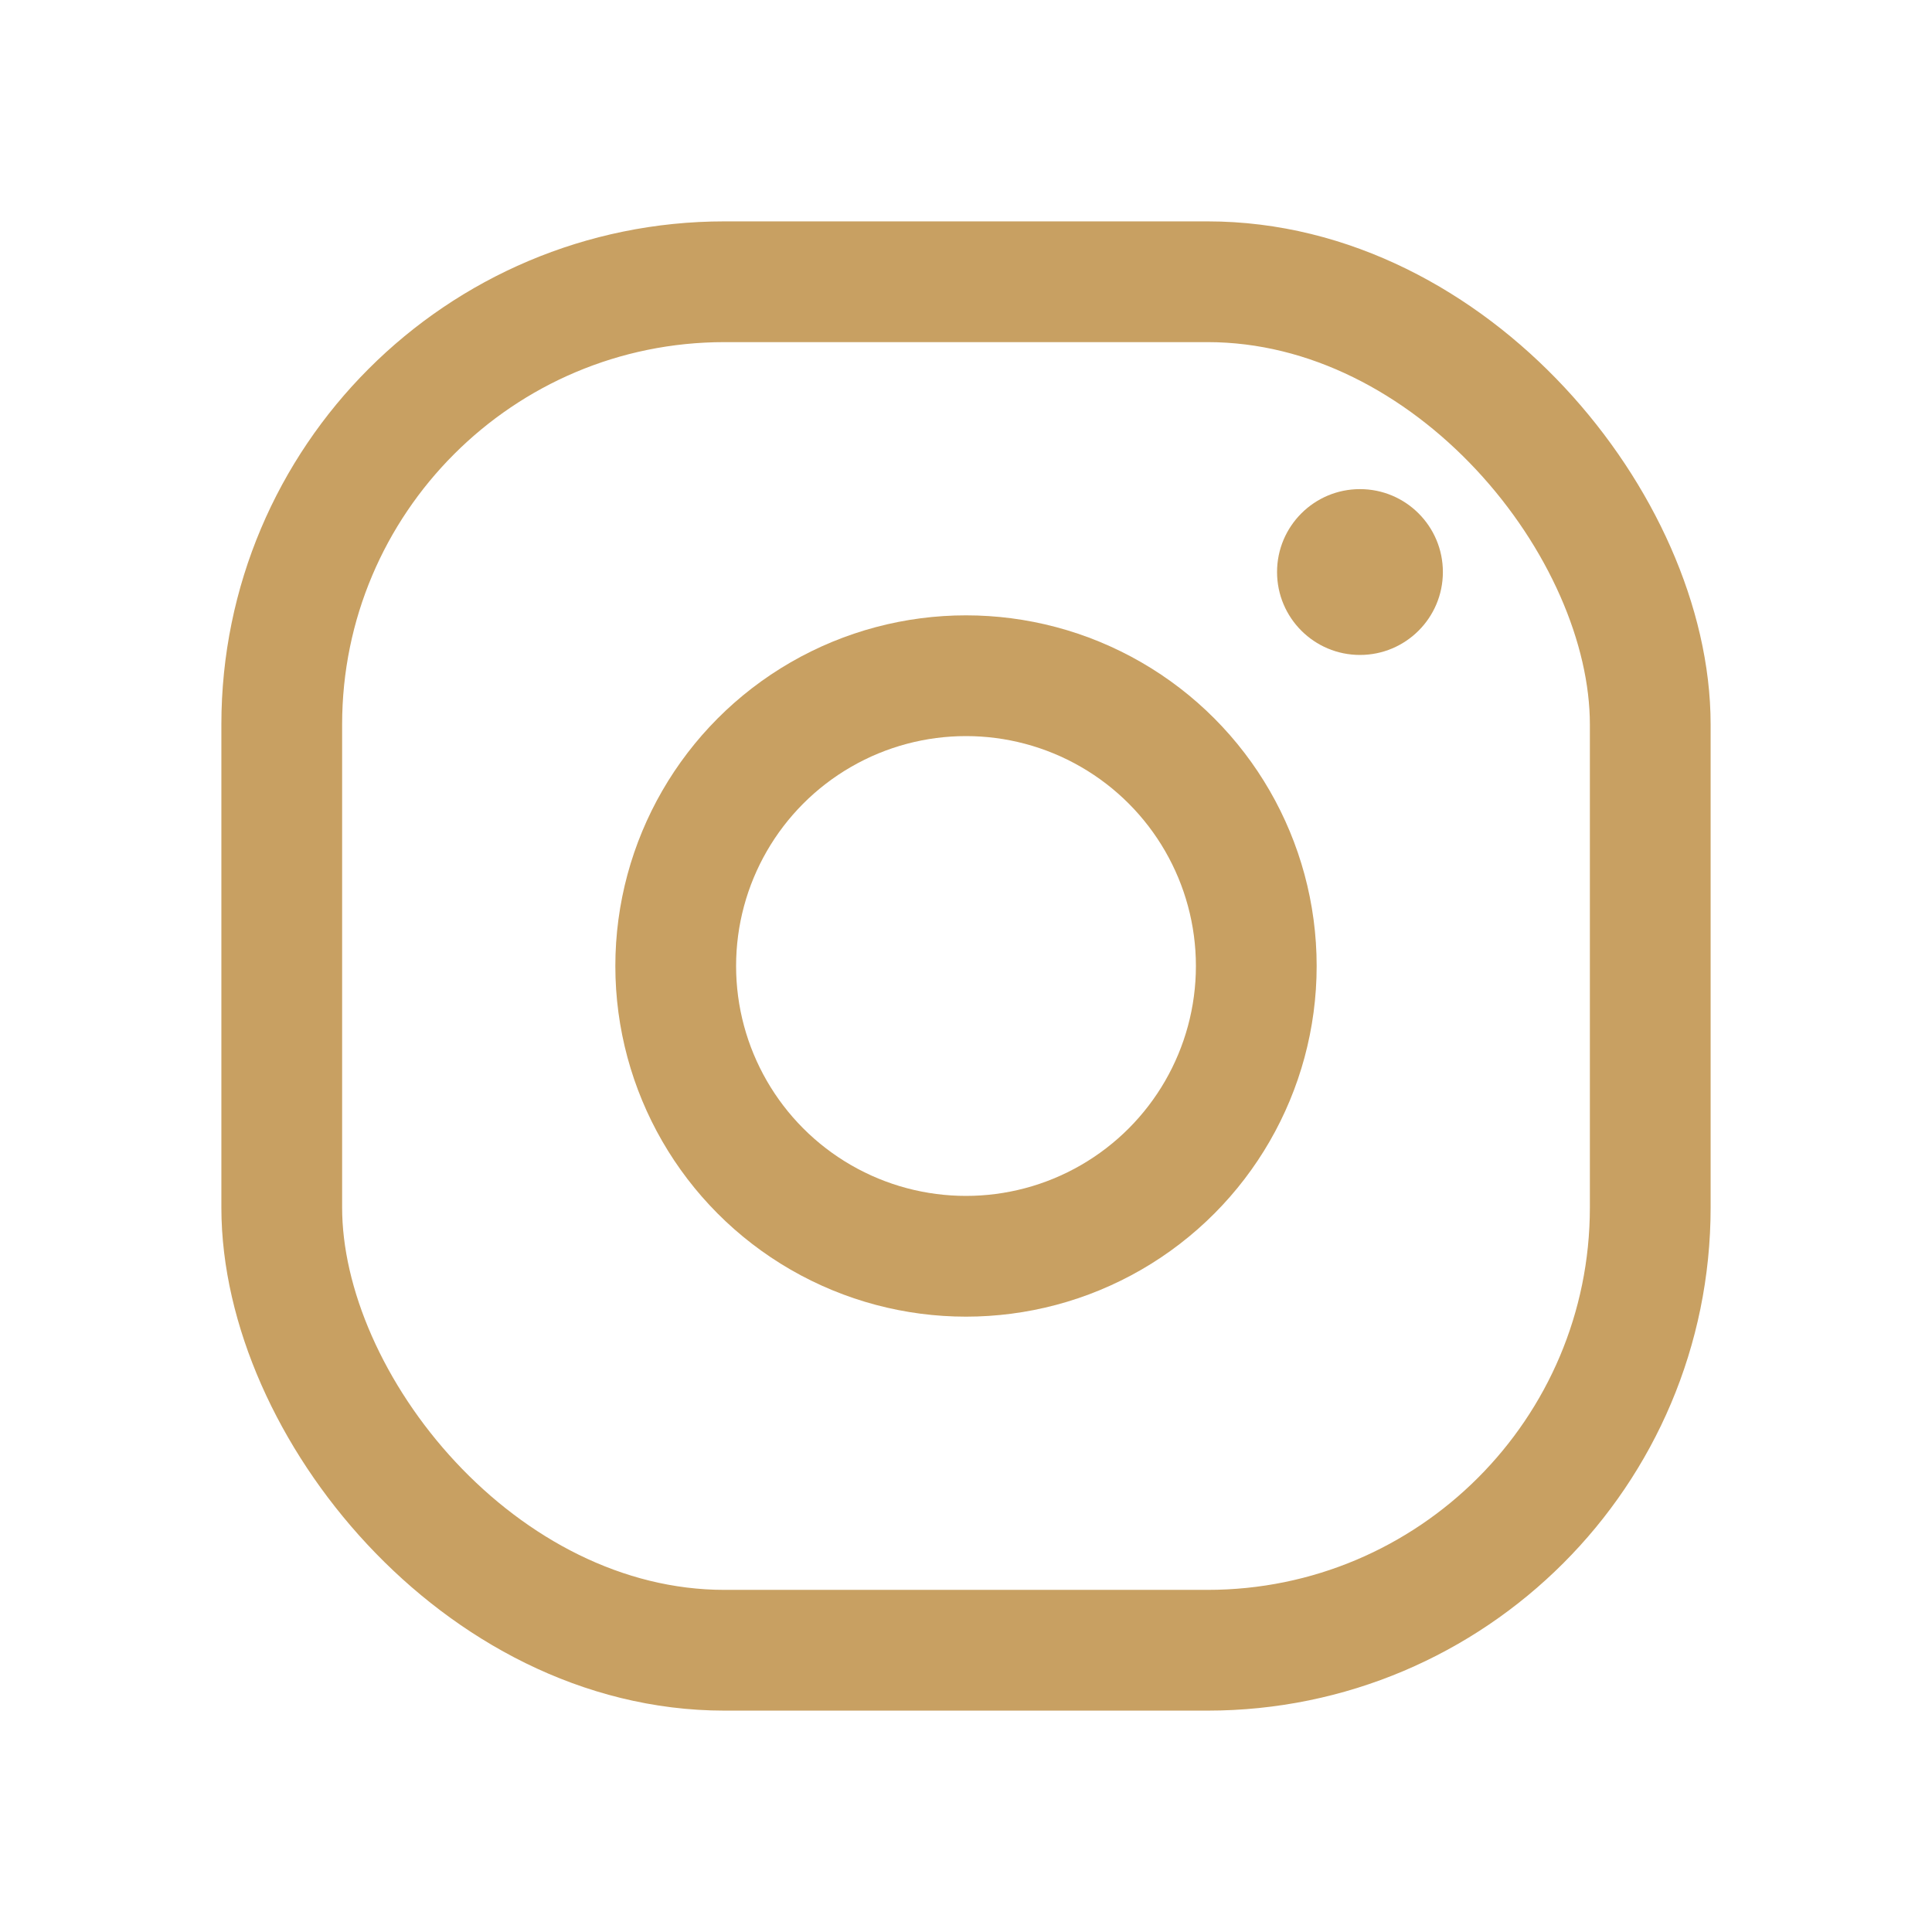
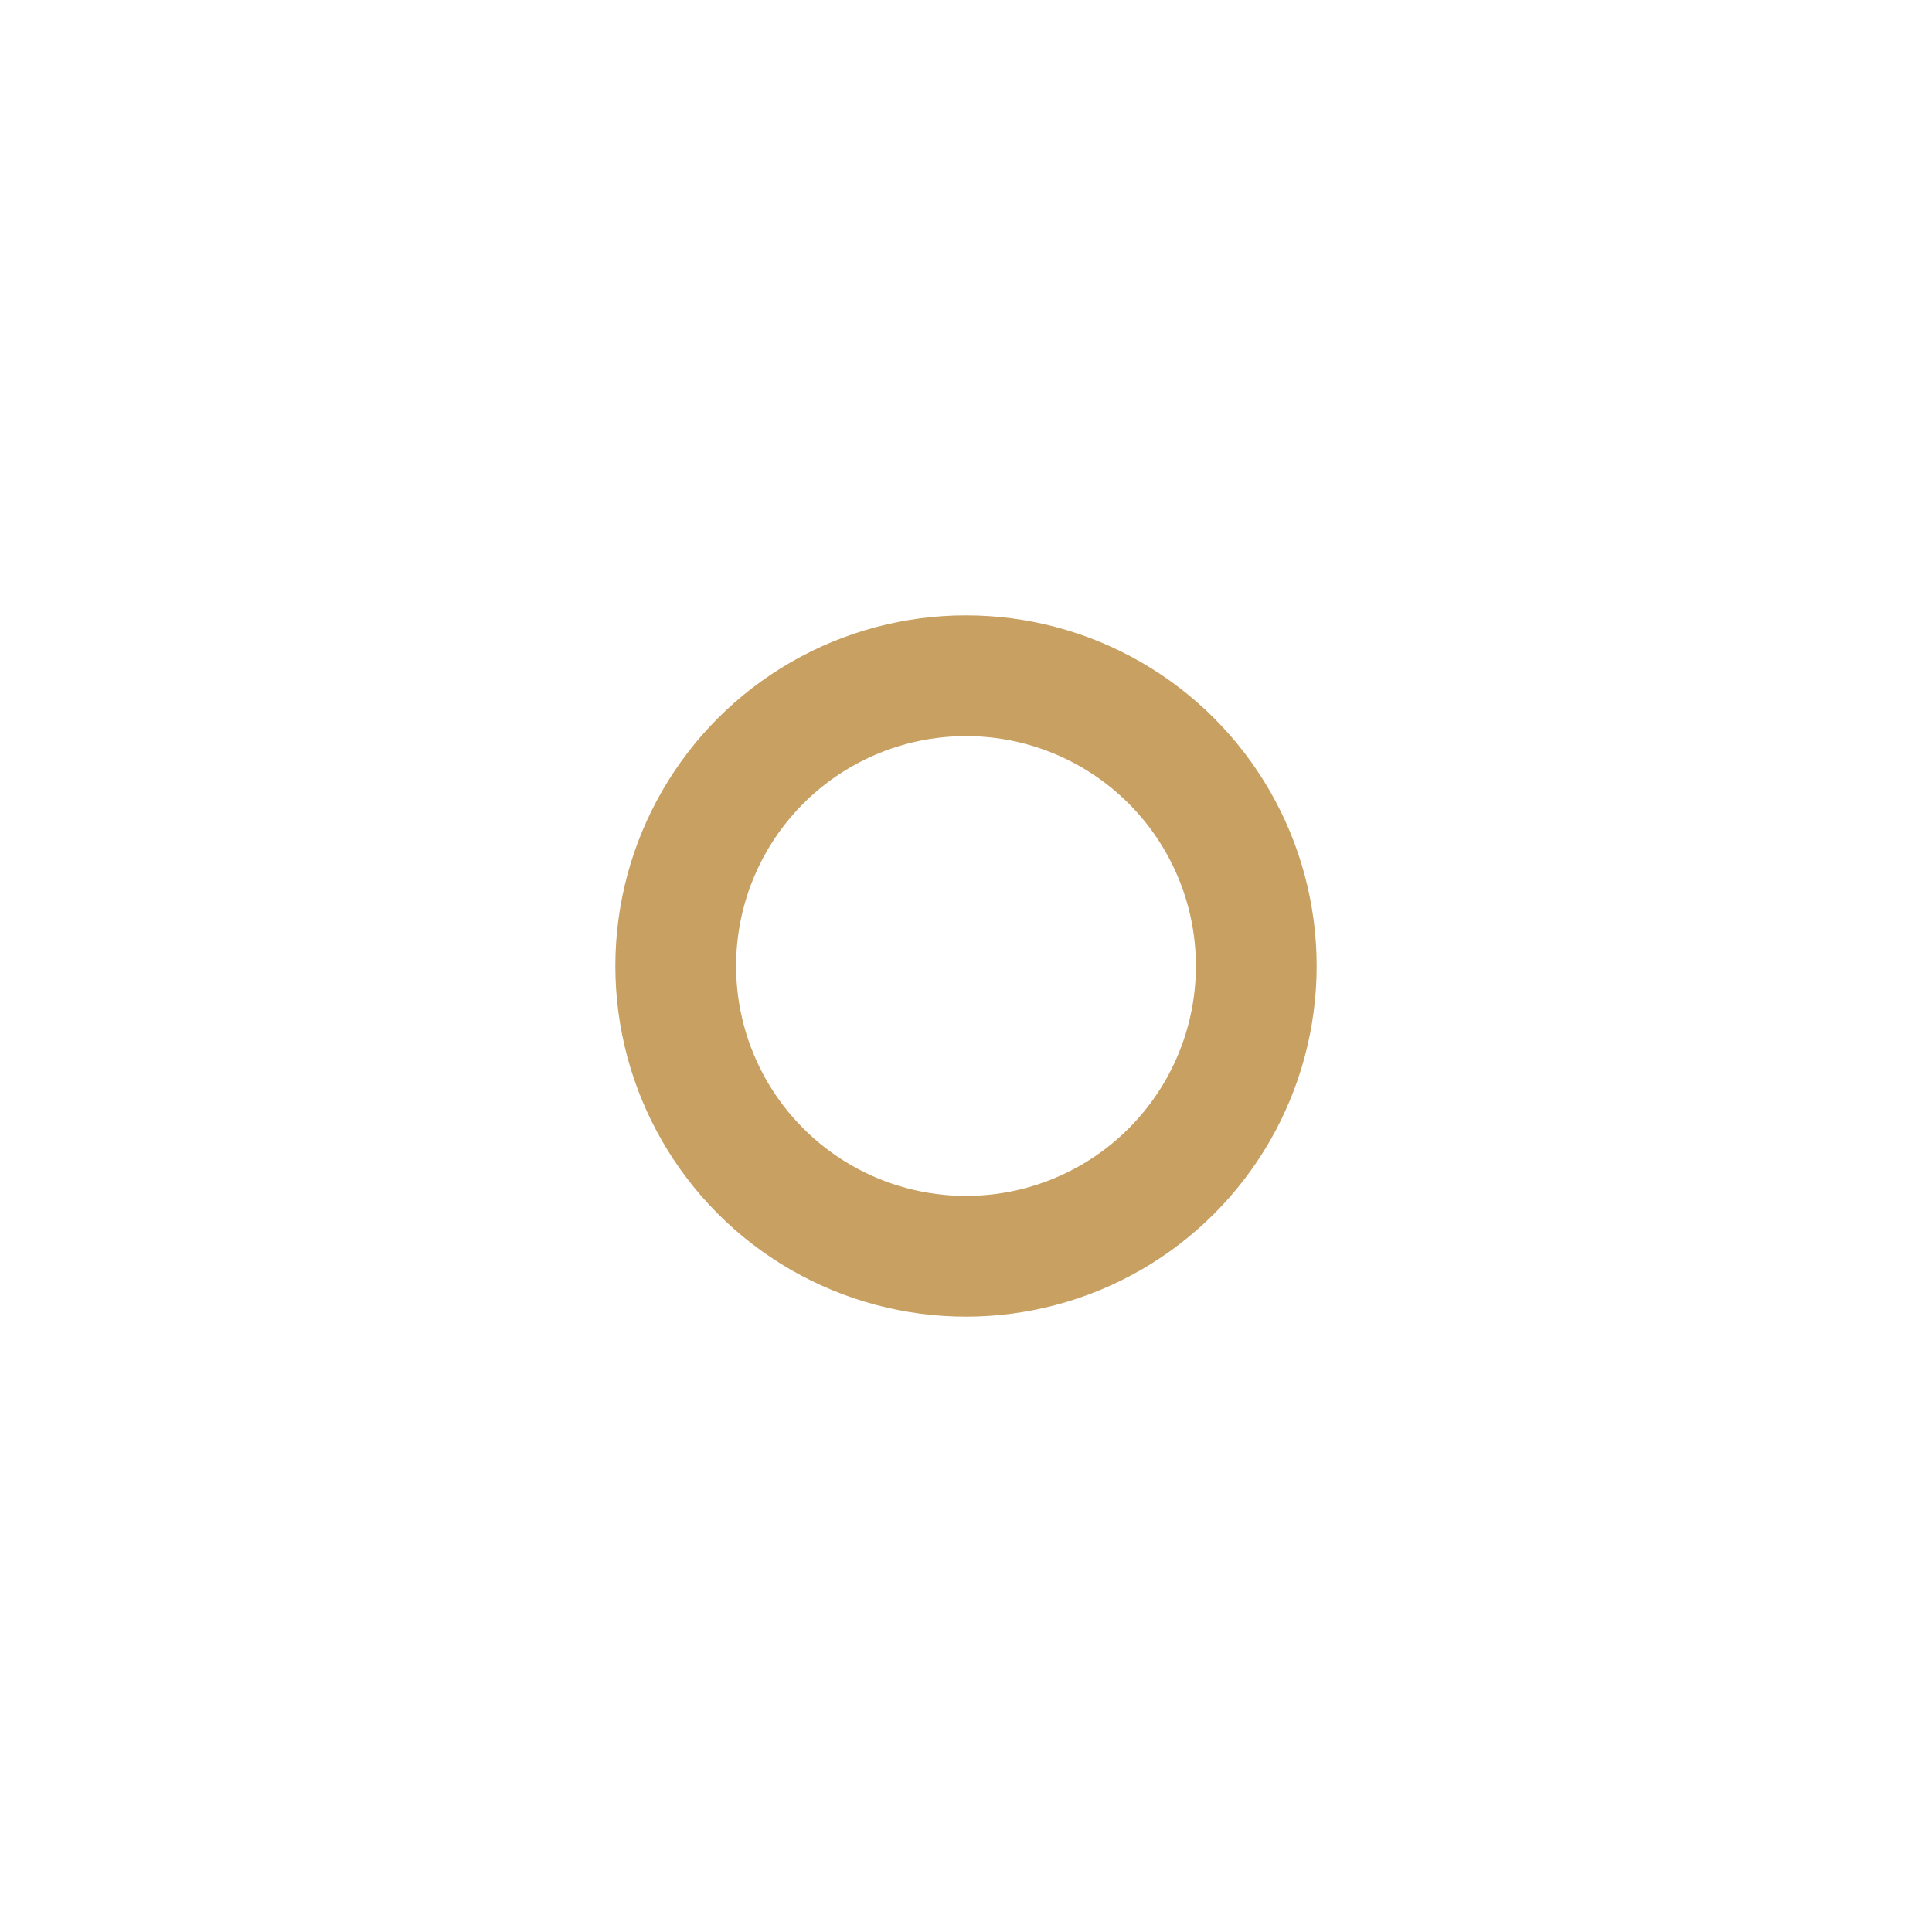
<svg xmlns="http://www.w3.org/2000/svg" width="24" height="24" viewBox="0 0 24 24">
  <g fill="none">
-     <rect width="17" height="17" x="3.5" y="3.5" stroke="#C8A062" stroke-linecap="round" stroke-linejoin="round" stroke-width="1.5" rx="5.5" />
    <circle cx="12" cy="12" r="3.606" stroke="#C8A062" stroke-linecap="round" stroke-linejoin="round" stroke-width="1.5" />
-     <circle cx="16.894" cy="7.106" r="1.03" fill="#C8A062" />
  </g>
</svg>